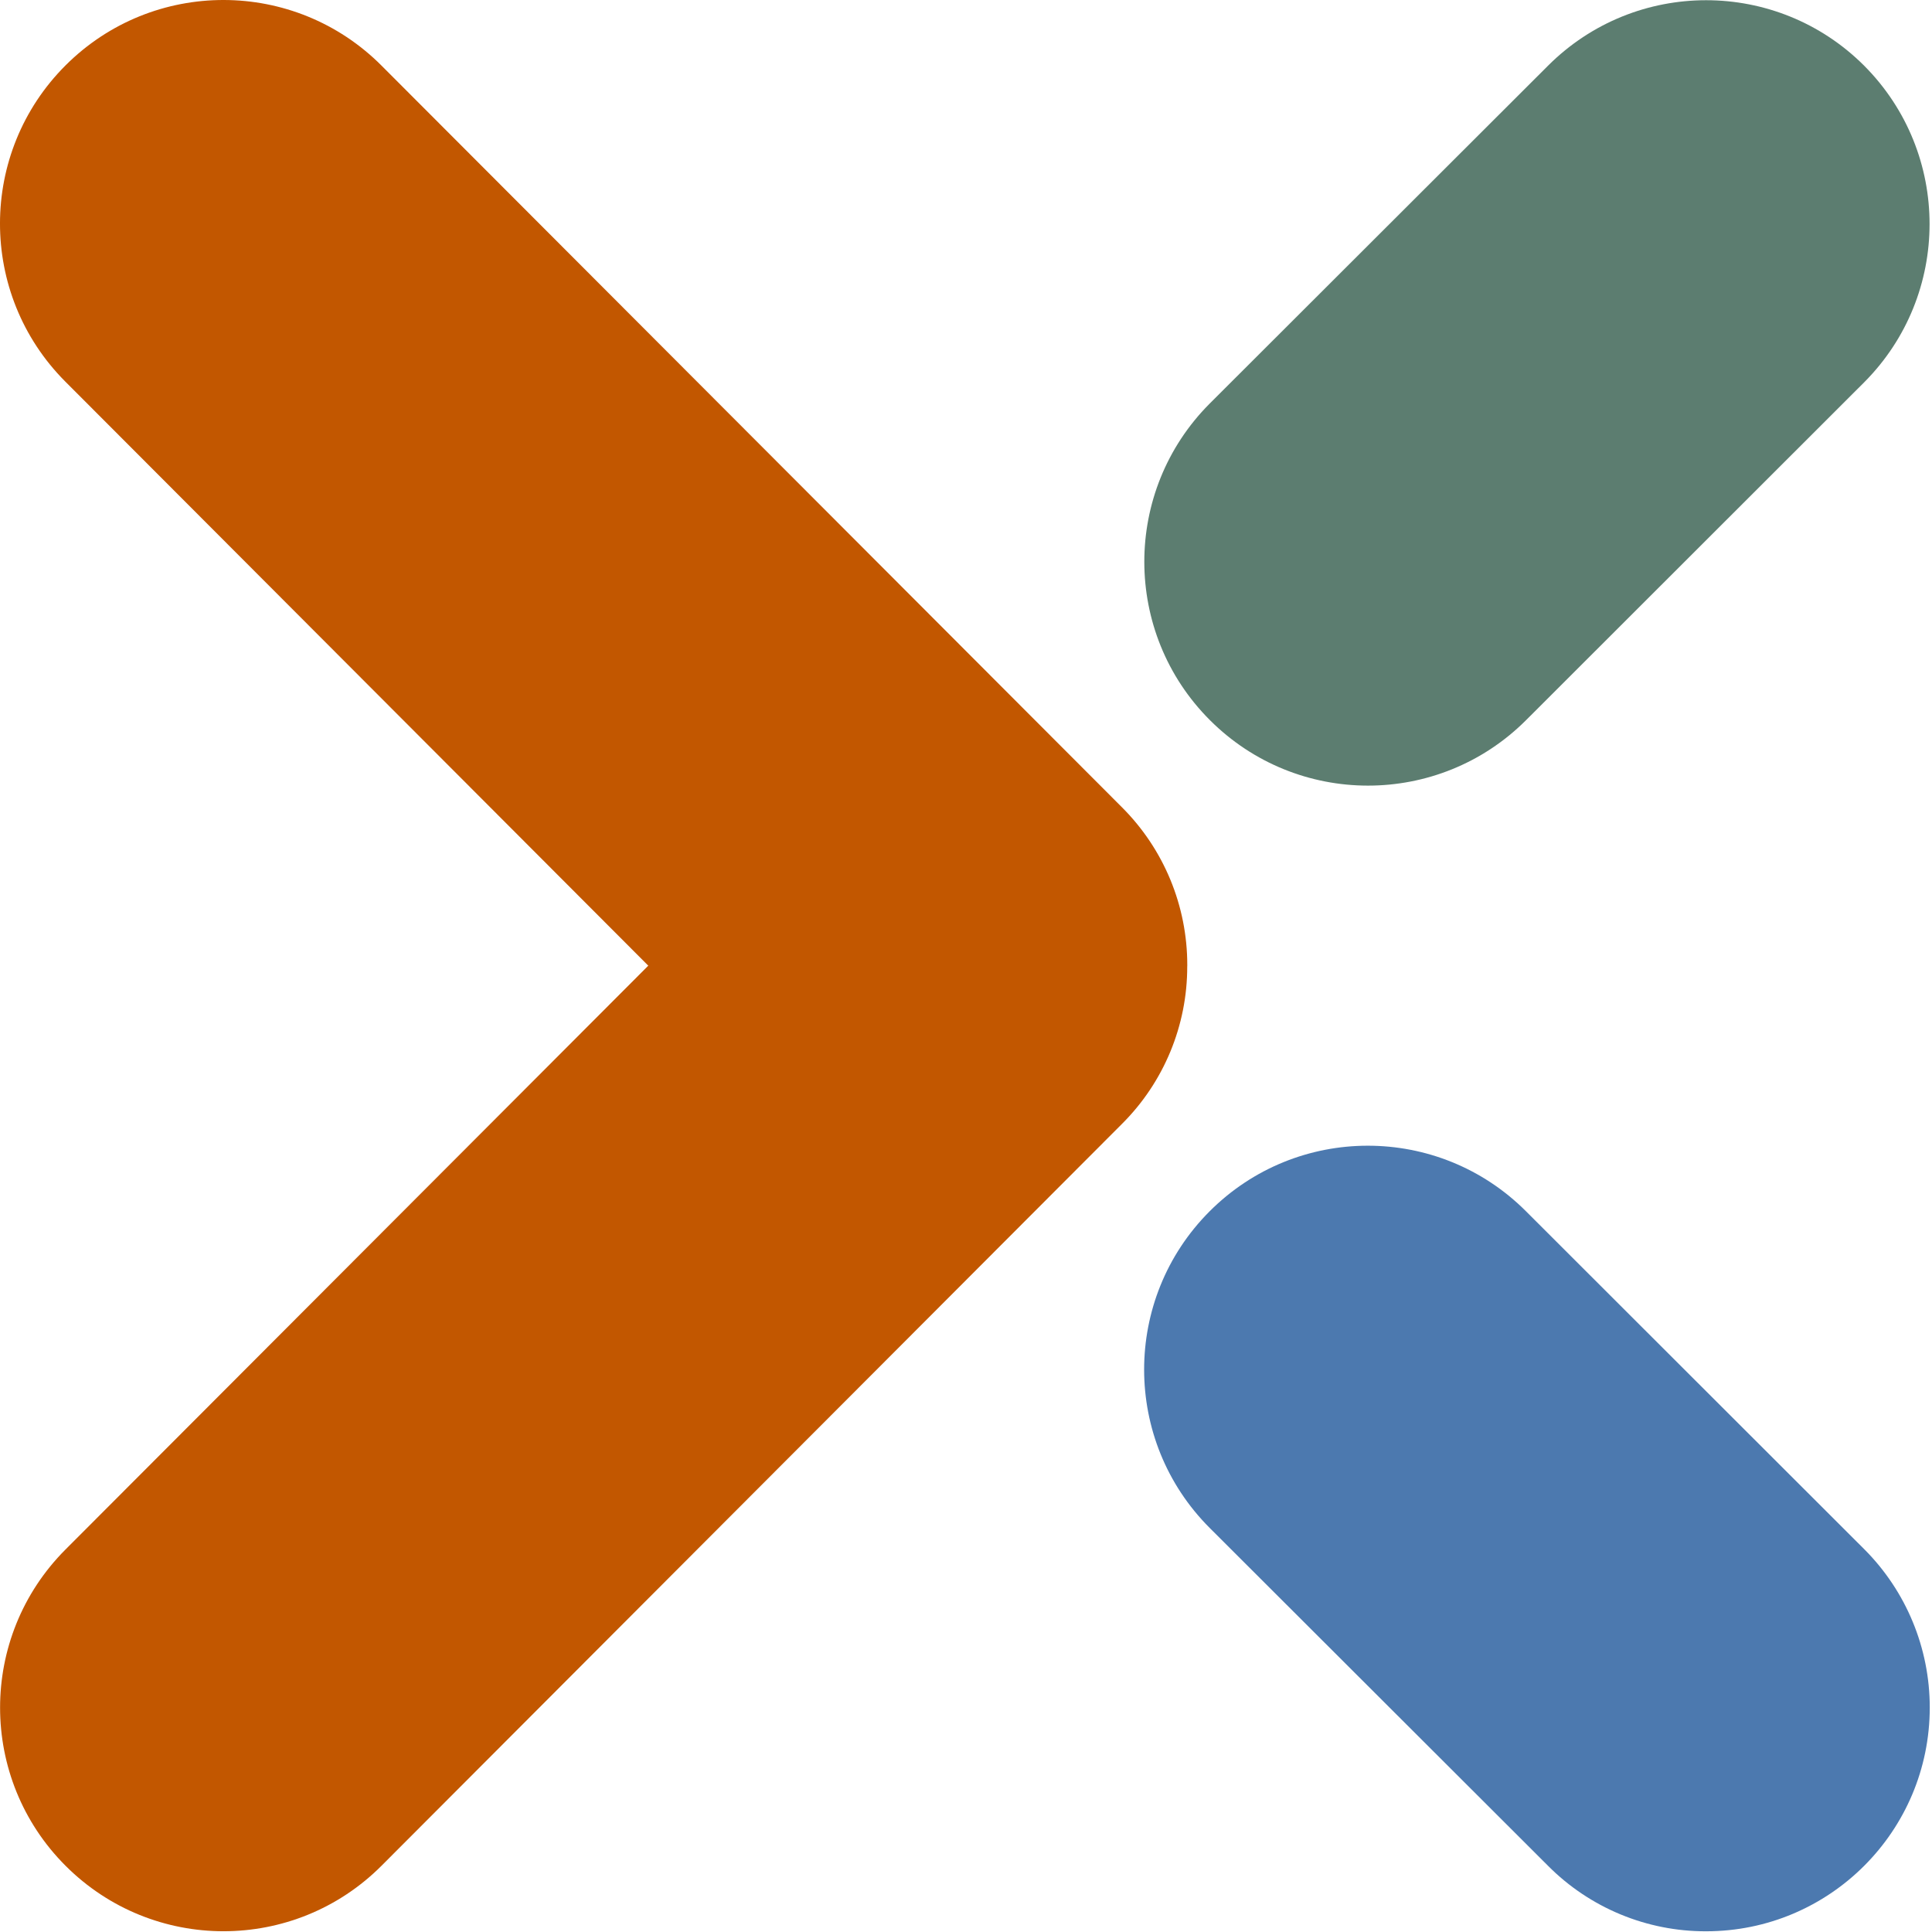
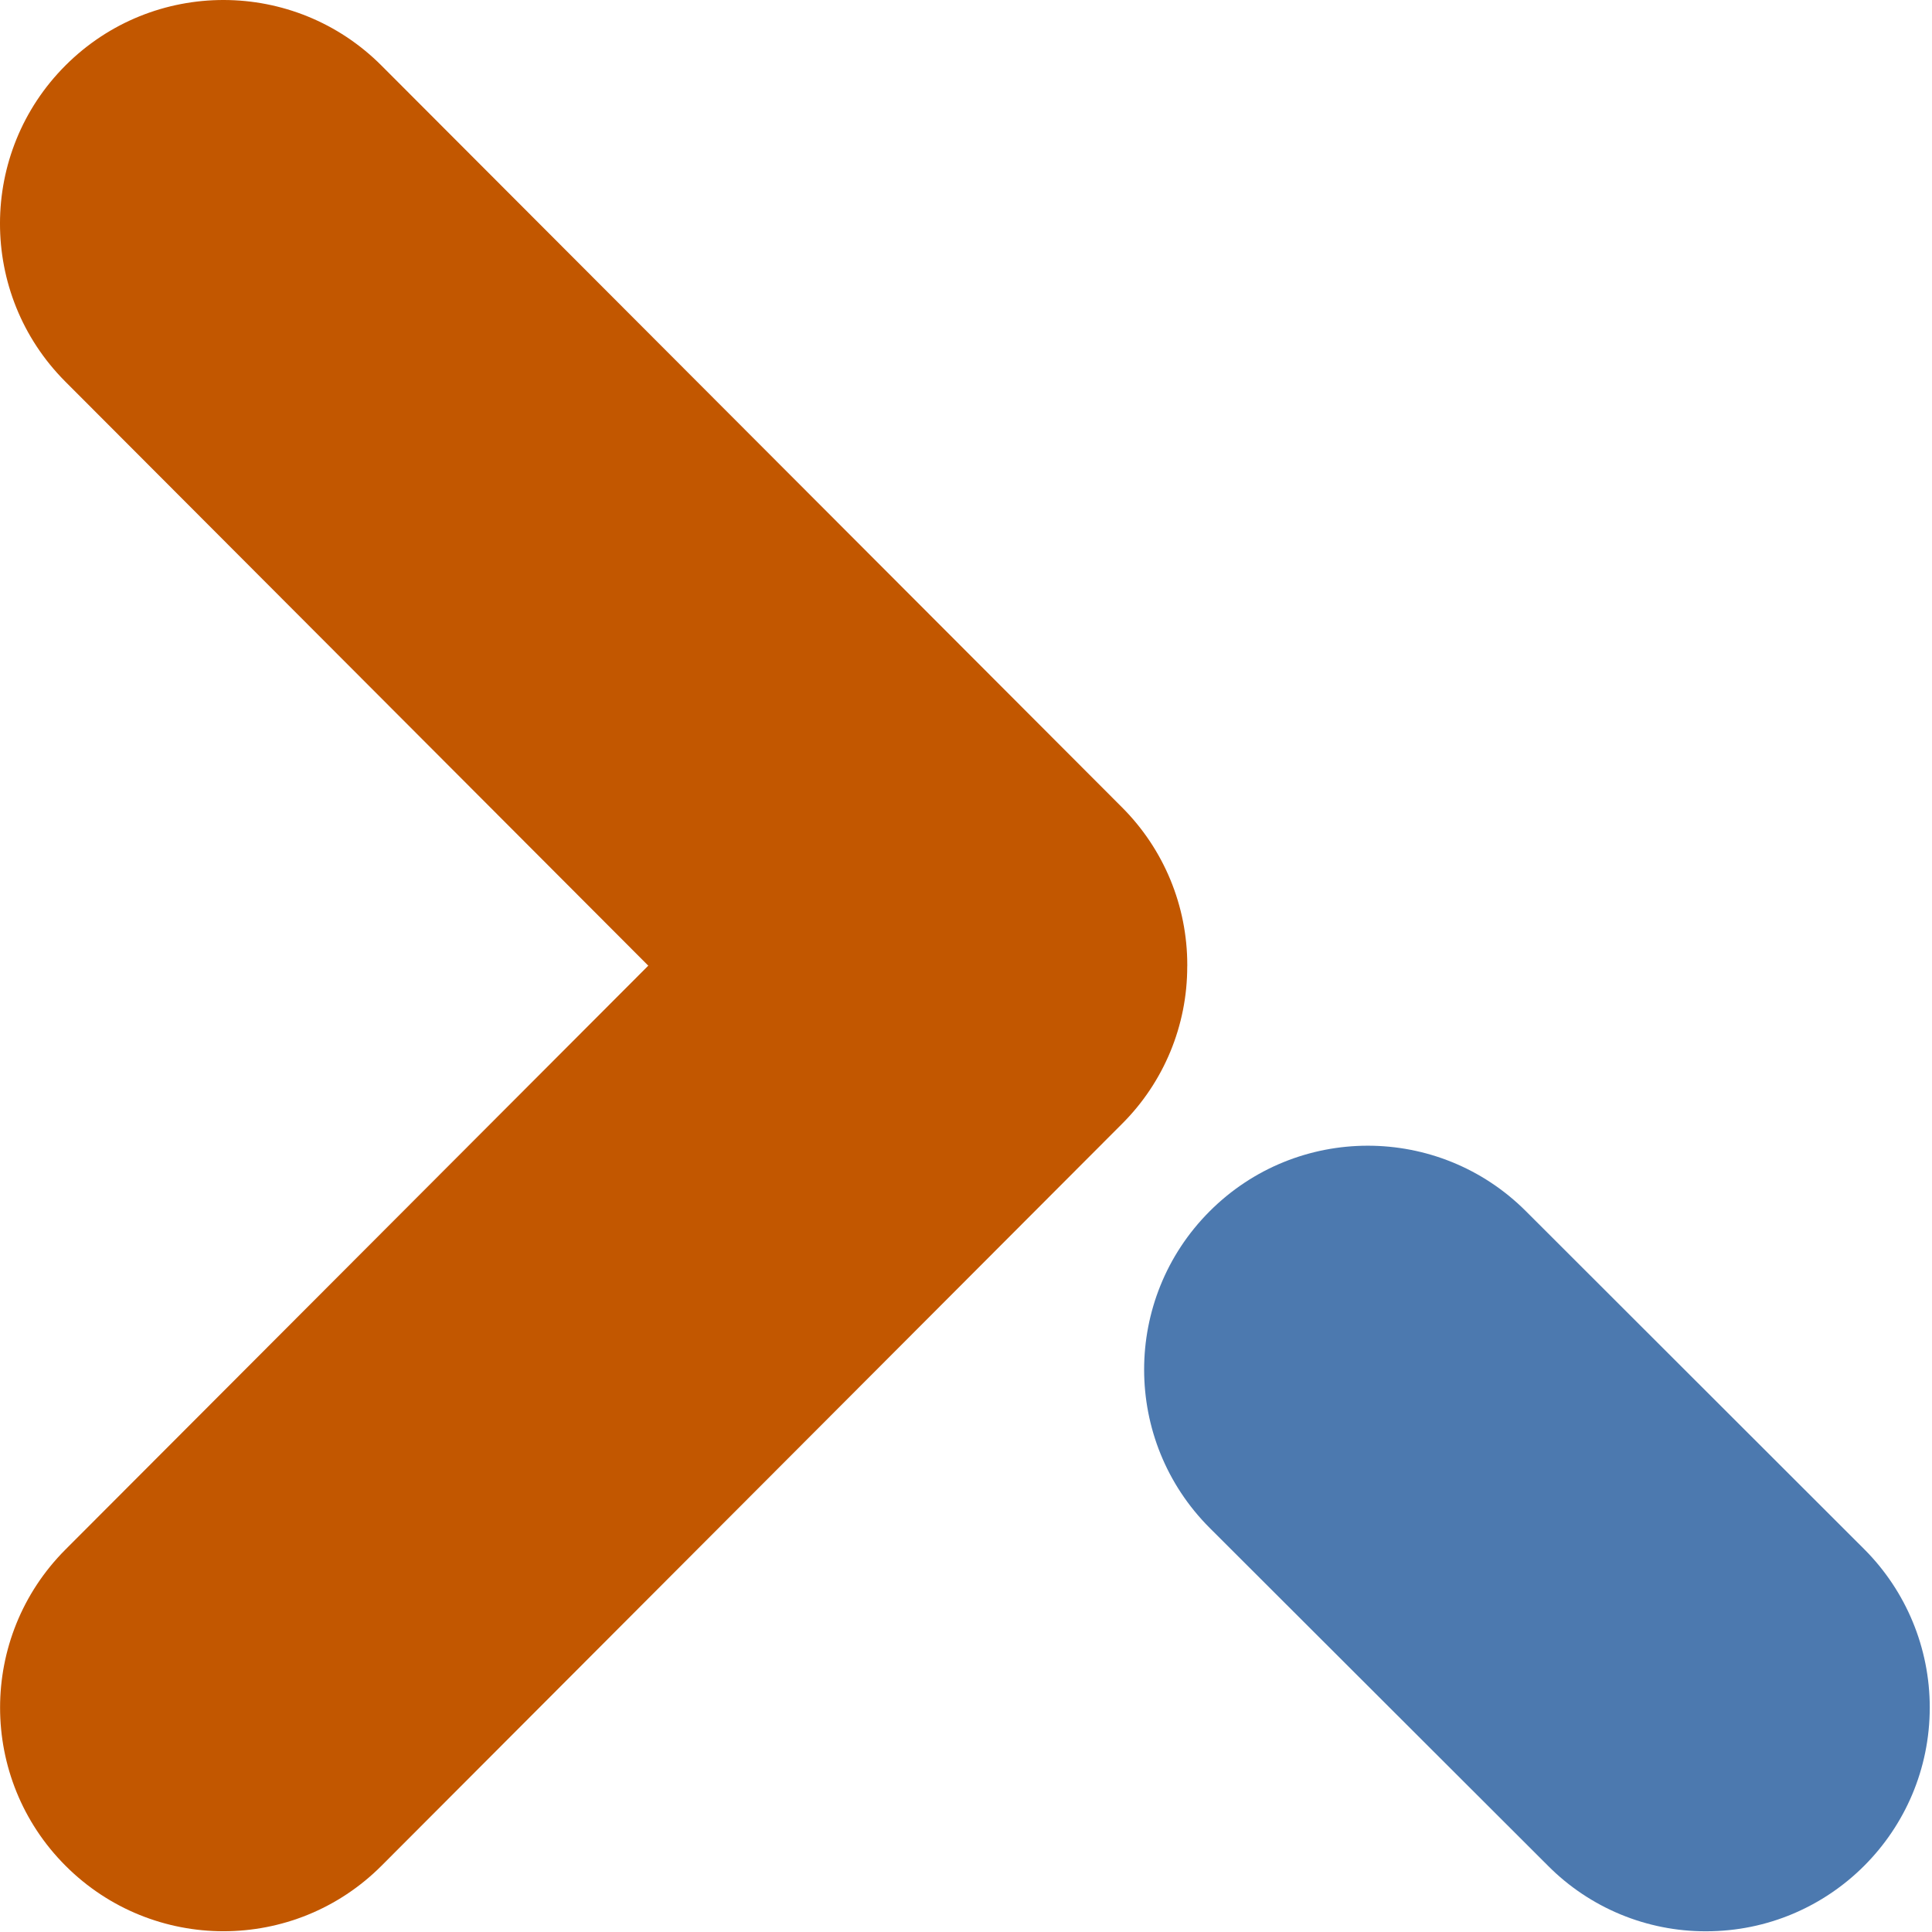
<svg xmlns="http://www.w3.org/2000/svg" width="130" height="130" viewBox="0 0 130 130" fill="none">
-   <path d="M125.446 4.431C119.572 -1.453 110.044 -1.458 104.163 4.421L81.4 27.153C75.526 33.039 75.532 42.578 81.413 48.457C87.285 54.327 96.797 54.332 102.675 48.468L125.433 25.728C131.299 19.845 131.305 10.321 125.446 4.431Z" fill="#5C7D70" />
  <path d="M125.433 104.234L102.675 81.498C96.794 75.619 87.264 75.624 81.389 81.51C75.514 87.396 75.519 96.934 81.4 102.814L104.164 125.546C106.978 128.377 110.806 129.963 114.796 129.952C123.107 129.955 129.846 123.215 129.849 114.897C129.851 110.897 128.262 107.06 125.433 104.234Z" fill="#4C79AF" />
  <path d="M79.889 64.978V64.929C79.891 60.95 78.311 57.134 75.497 54.324L25.678 4.421C19.815 -1.463 10.296 -1.475 4.417 4.393C-1.462 10.261 -1.474 19.788 4.389 25.671C4.394 25.676 4.4 25.682 4.405 25.687L43.621 64.978L4.403 104.267C-1.465 110.147 -1.46 119.674 4.415 125.548C10.29 131.421 19.809 131.416 25.678 125.536L75.494 75.626C78.311 72.821 79.893 69.006 79.886 65.028C79.889 65.012 79.89 64.995 79.889 64.978Z" fill="#C25700" />
</svg>